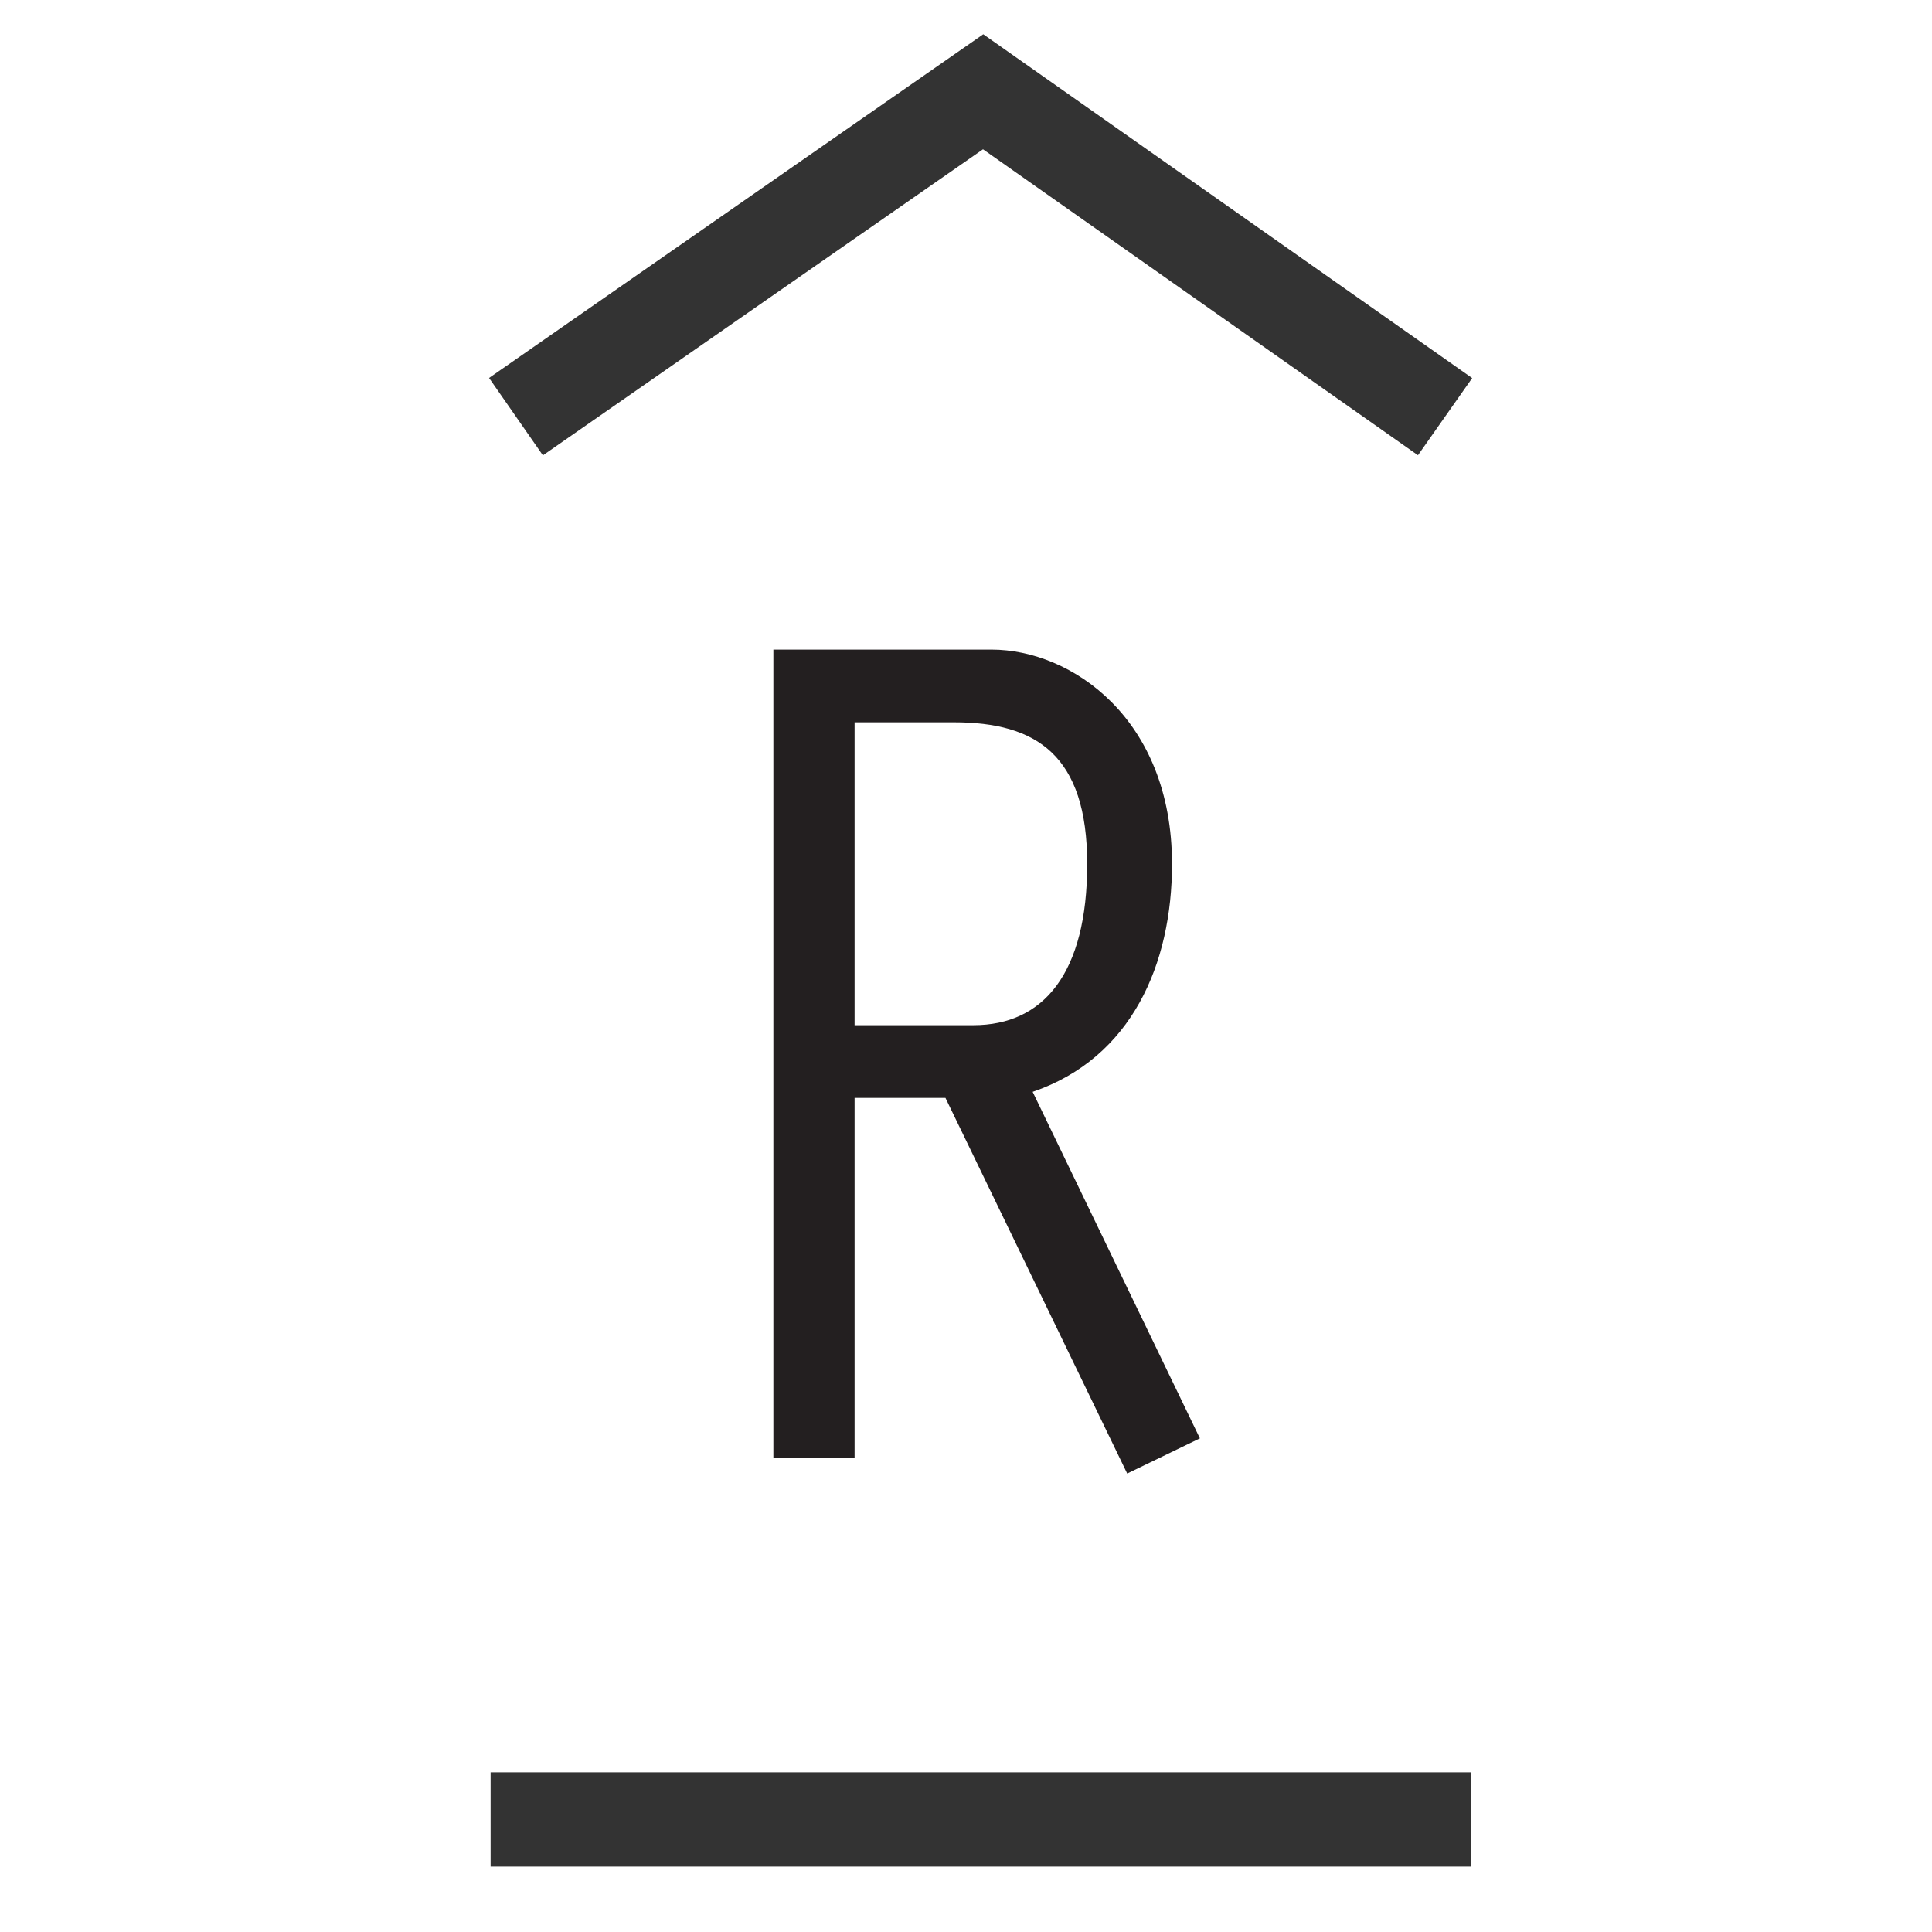
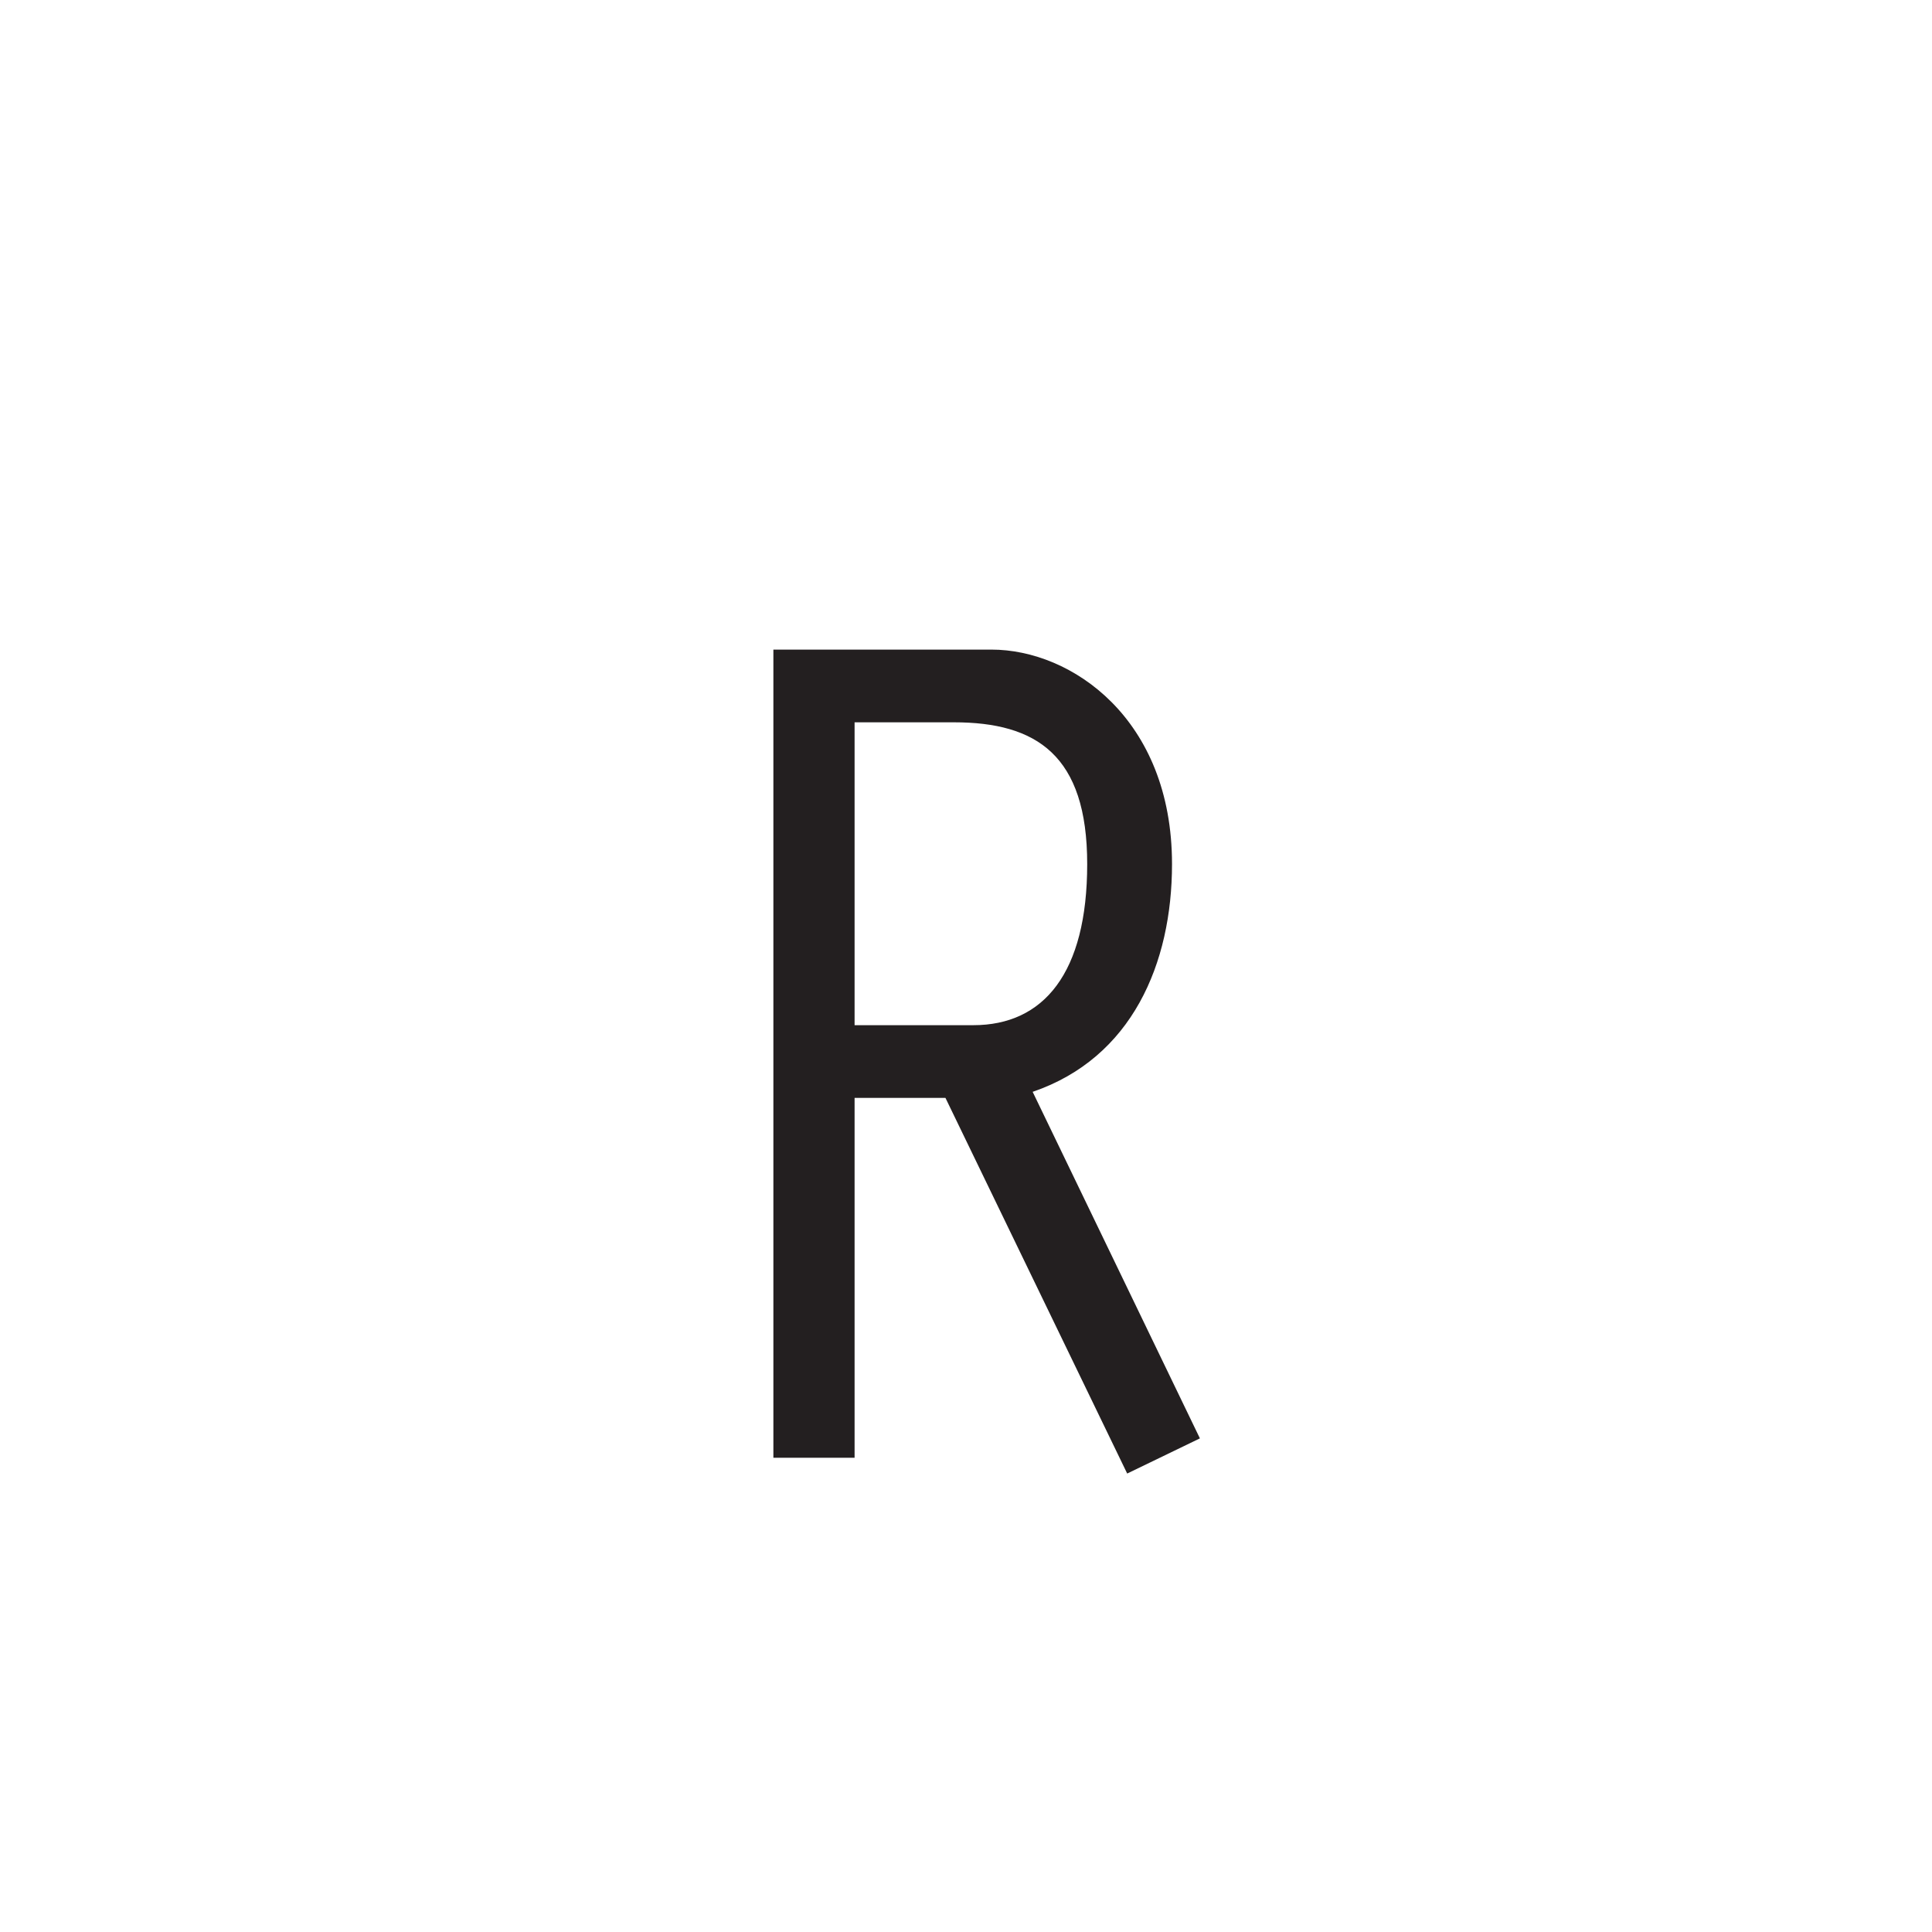
<svg xmlns="http://www.w3.org/2000/svg" width="30" height="30" viewBox="0 0 30 30" fill="none">
-   <path d="M22.837 27.521V28.985H7.618V27.521H22.837ZM22.86 5.871L22.018 7.069L15.264 2.318L8.43 7.071L7.594 5.869L15.268 0.532L22.86 5.871Z" fill="#333333" />
  <path d="M12.009 10.087H15.396C16.638 10.087 18.199 11.159 18.199 13.417C18.199 14.96 17.578 16.427 16.035 16.954L18.632 22.335L17.503 22.881L14.681 17.048H13.27V22.636H12.009V10.087ZM13.27 15.919H15.114C16.205 15.919 16.882 15.111 16.882 13.417C16.882 11.724 16.092 11.216 14.813 11.216H13.27V15.919Z" fill="#231F20" />
</svg>